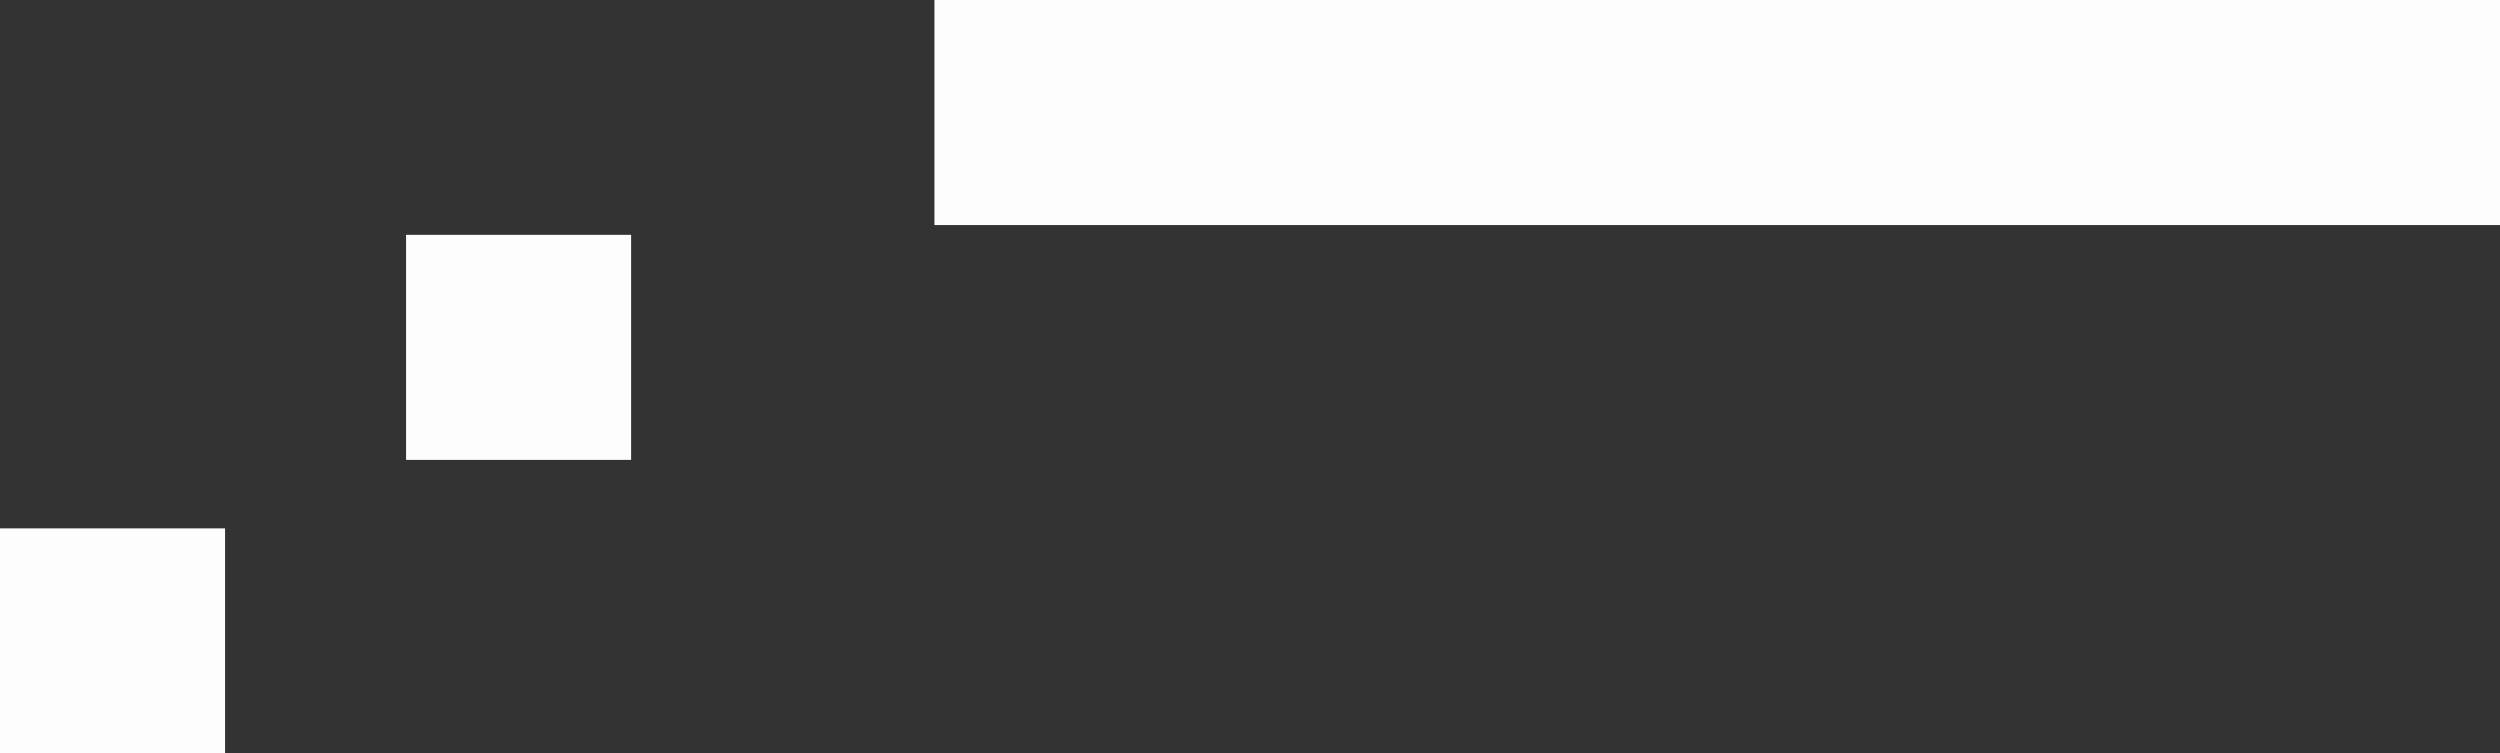
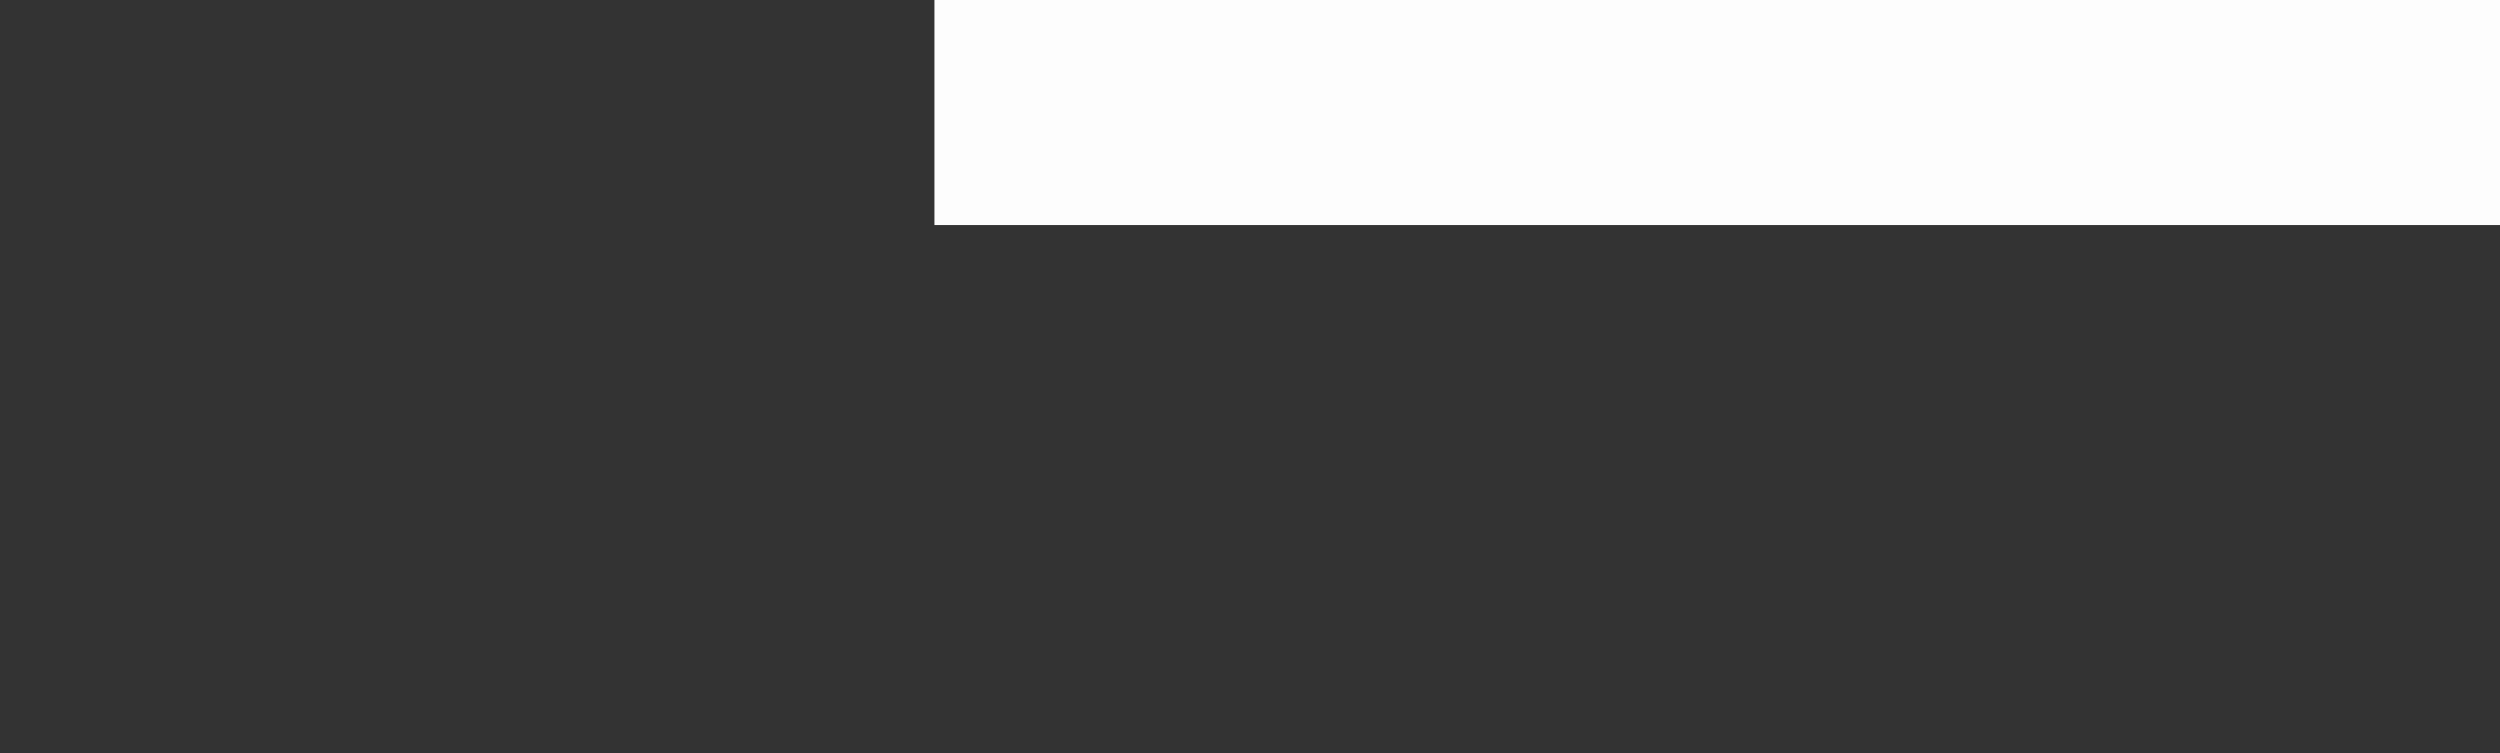
<svg xmlns="http://www.w3.org/2000/svg" width="511" height="154" viewBox="0 0 511 154" fill="none">
  <rect x="0" y="0" width="511" height="154" fill="#333333" stroke="none" />
-   <rect y="108" width="46" height="46" fill="#FDFDFD" />
-   <rect x="83" y="48" width="46" height="46" fill="#FDFDFD" />
  <rect x="191" width="320" height="46" fill="#FDFDFD" />
</svg>